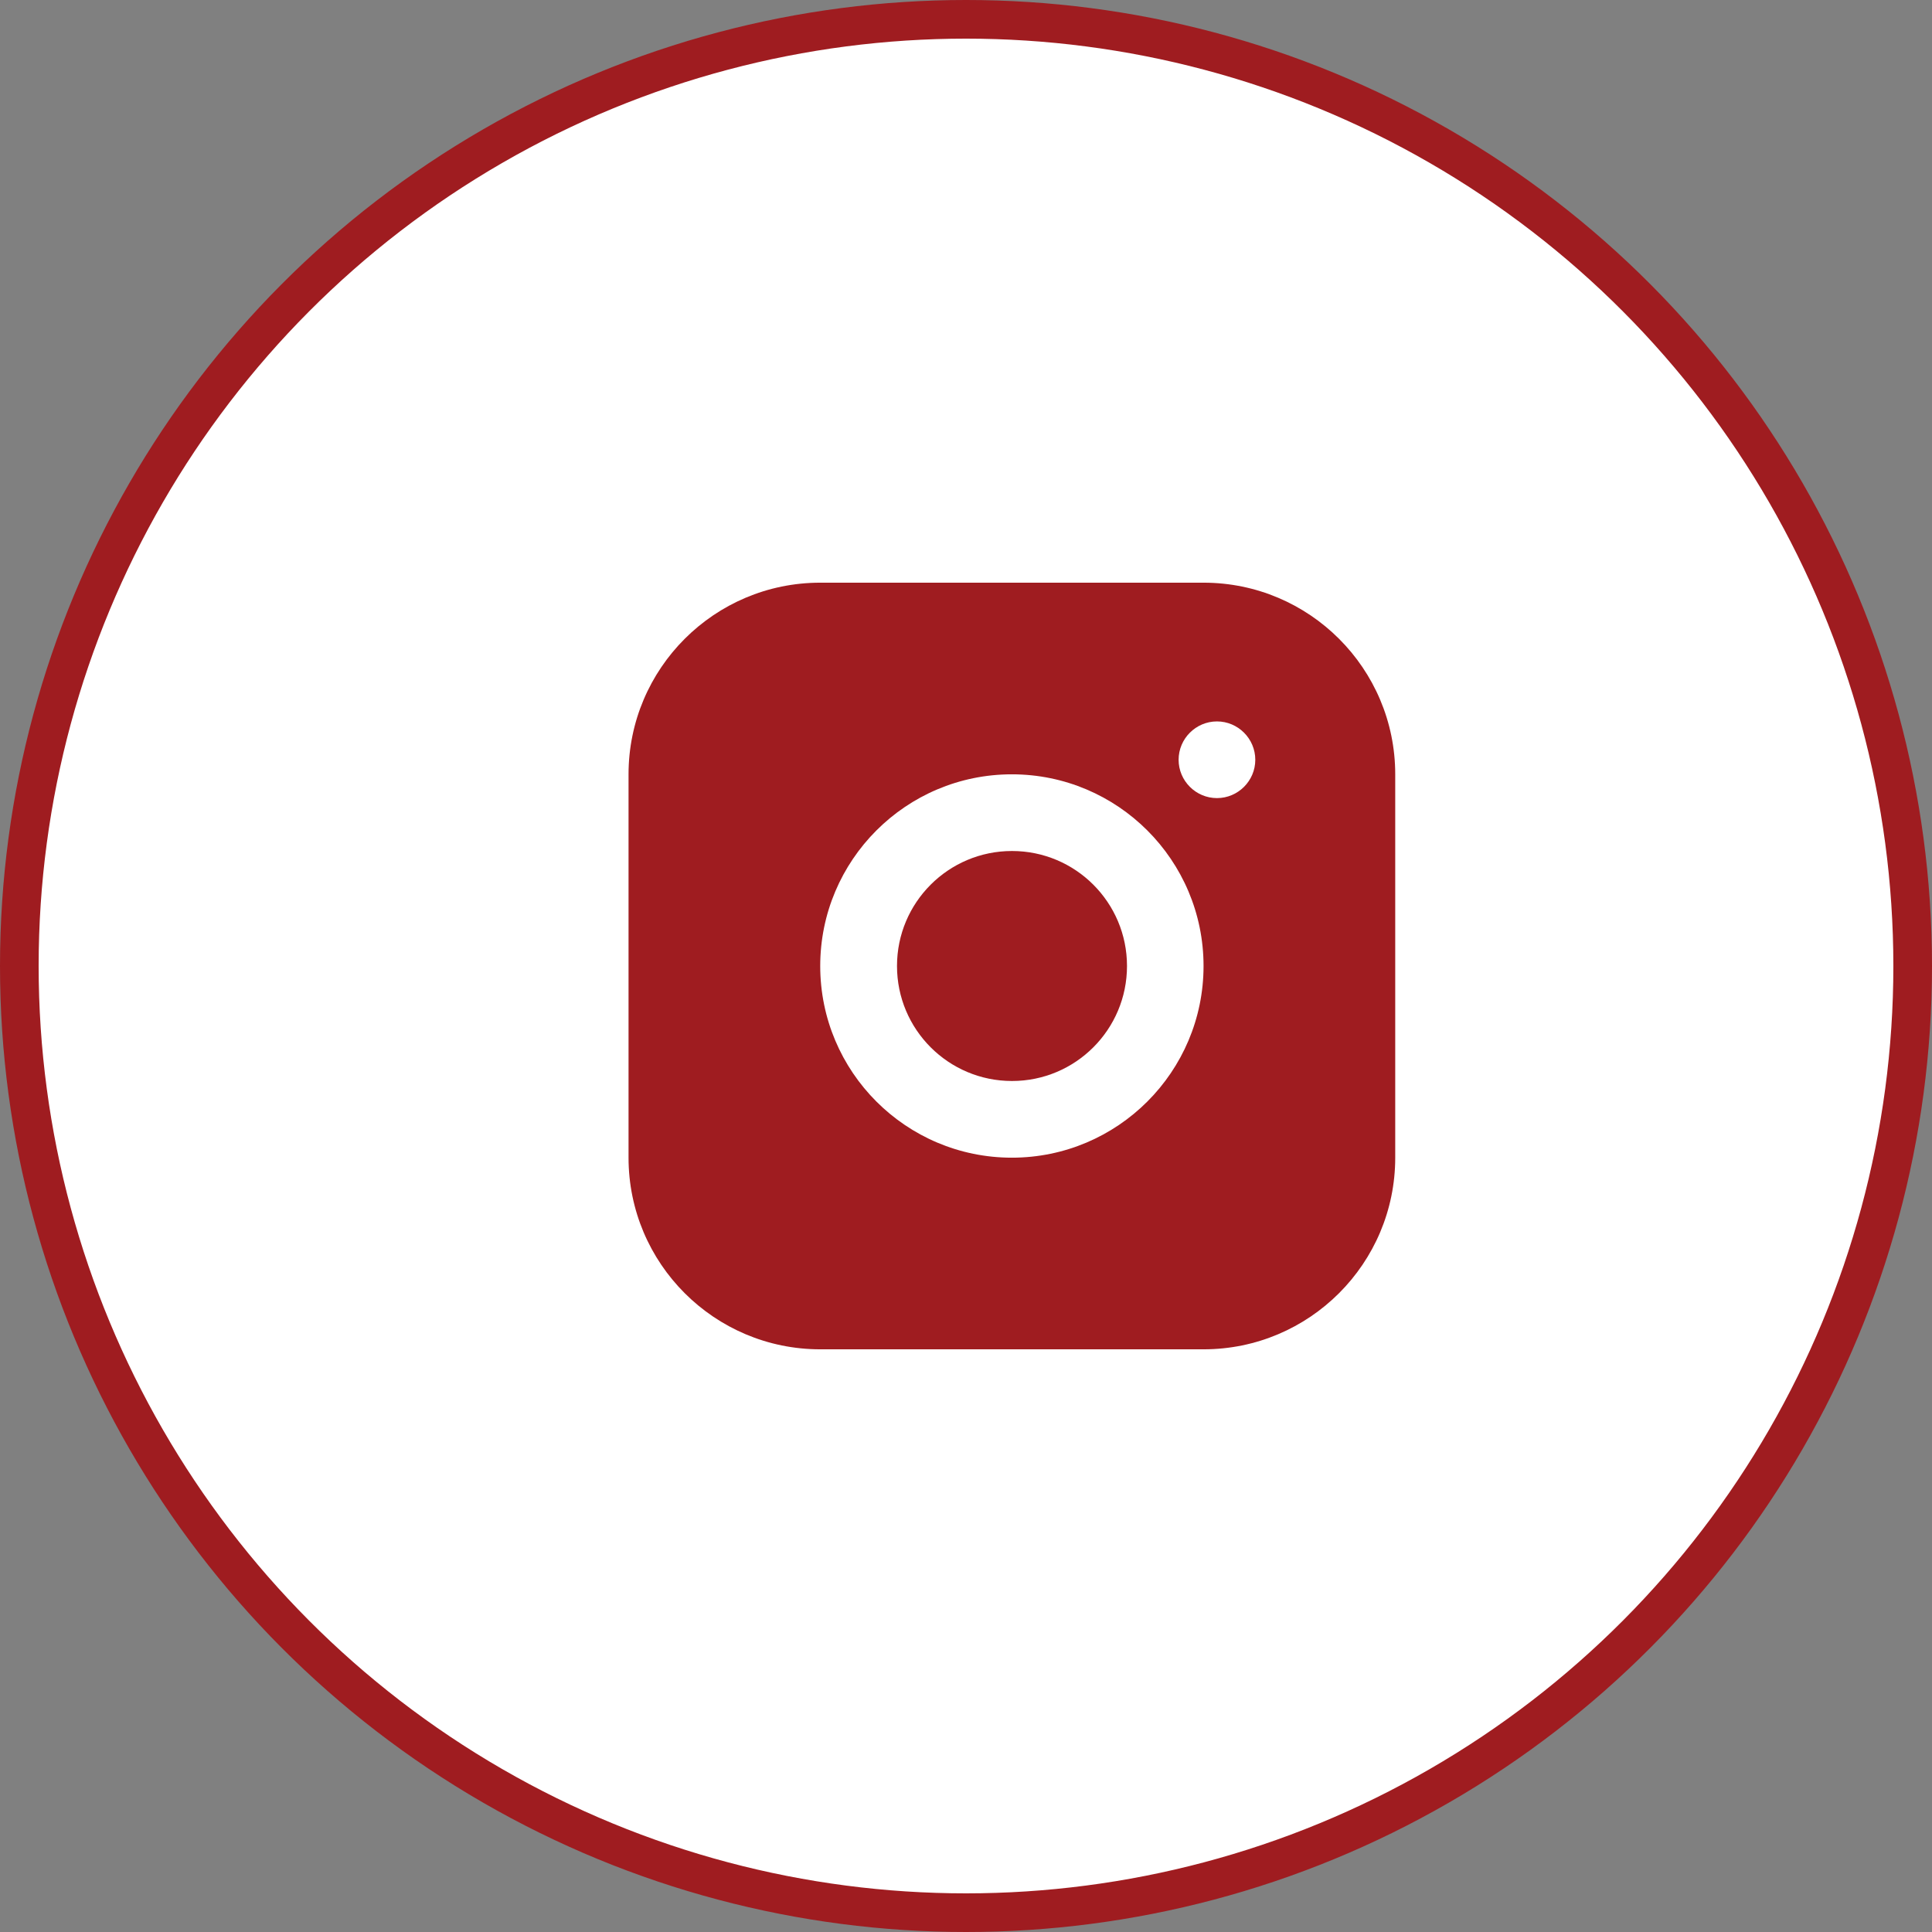
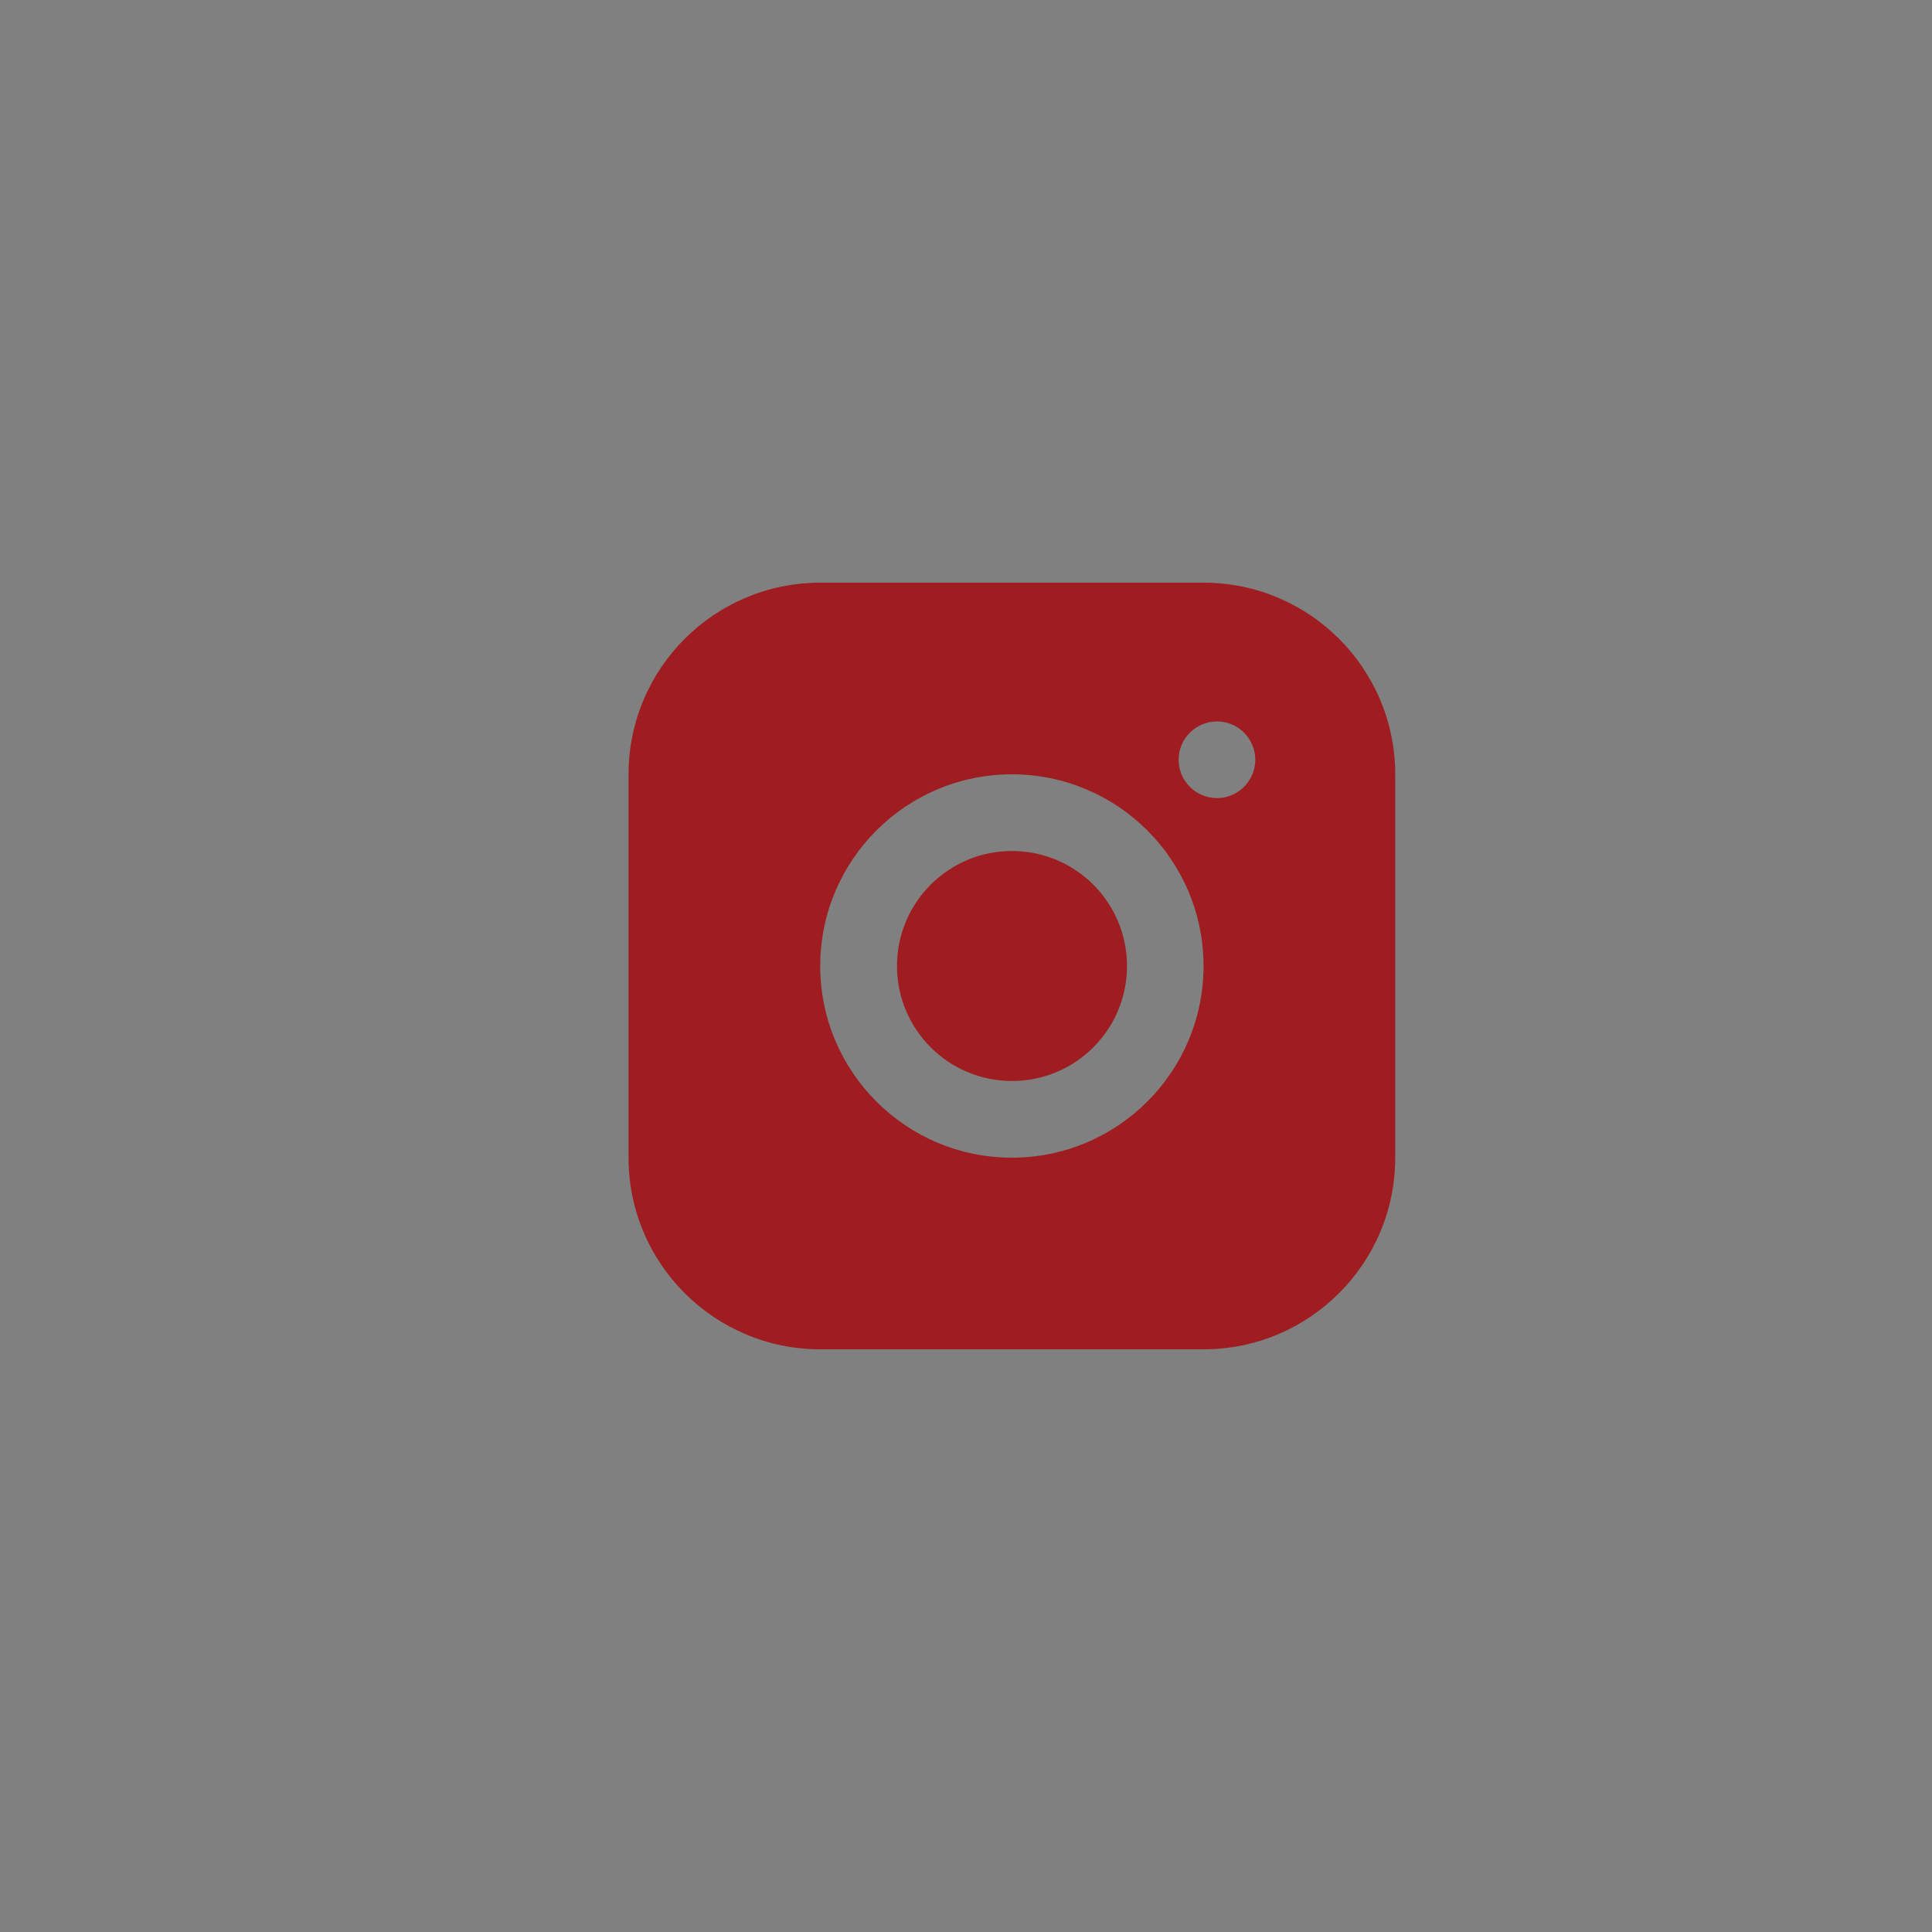
<svg xmlns="http://www.w3.org/2000/svg" width="42" height="42" viewBox="0 0 42 42" fill="none">
  <rect x="0" y="0" width="42" height="42" fill="#808080" stroke="none" />
-   <circle cx="21" cy="21" r="20.58" fill="white" stroke="#9F1C20" stroke-width="0.84" />
  <path d="M26.164 12.667H17.831C15.531 12.667 13.664 14.533 13.664 16.833V25.167C13.664 27.467 15.531 29.333 17.831 29.333H26.164C28.464 29.333 30.331 27.467 30.331 25.167V16.833C30.331 14.533 28.464 12.667 26.164 12.667ZM21.997 25.167C19.697 25.167 17.831 23.3 17.831 21C17.831 18.7 19.697 16.833 21.997 16.833C24.297 16.833 26.164 18.7 26.164 21C26.164 23.3 24.297 25.167 21.997 25.167ZM26.456 17.35C25.997 17.35 25.622 16.975 25.622 16.517C25.622 16.058 25.997 15.683 26.456 15.683C26.914 15.683 27.289 16.058 27.289 16.517C27.289 16.975 26.914 17.35 26.456 17.35Z" fill="#9F1C20" />
  <path d="M22 23.5C23.381 23.5 24.5 22.381 24.5 21C24.5 19.619 23.381 18.5 22 18.5C20.619 18.5 19.5 19.619 19.5 21C19.5 22.381 20.619 23.5 22 23.5Z" fill="#9F1C20" />
</svg>